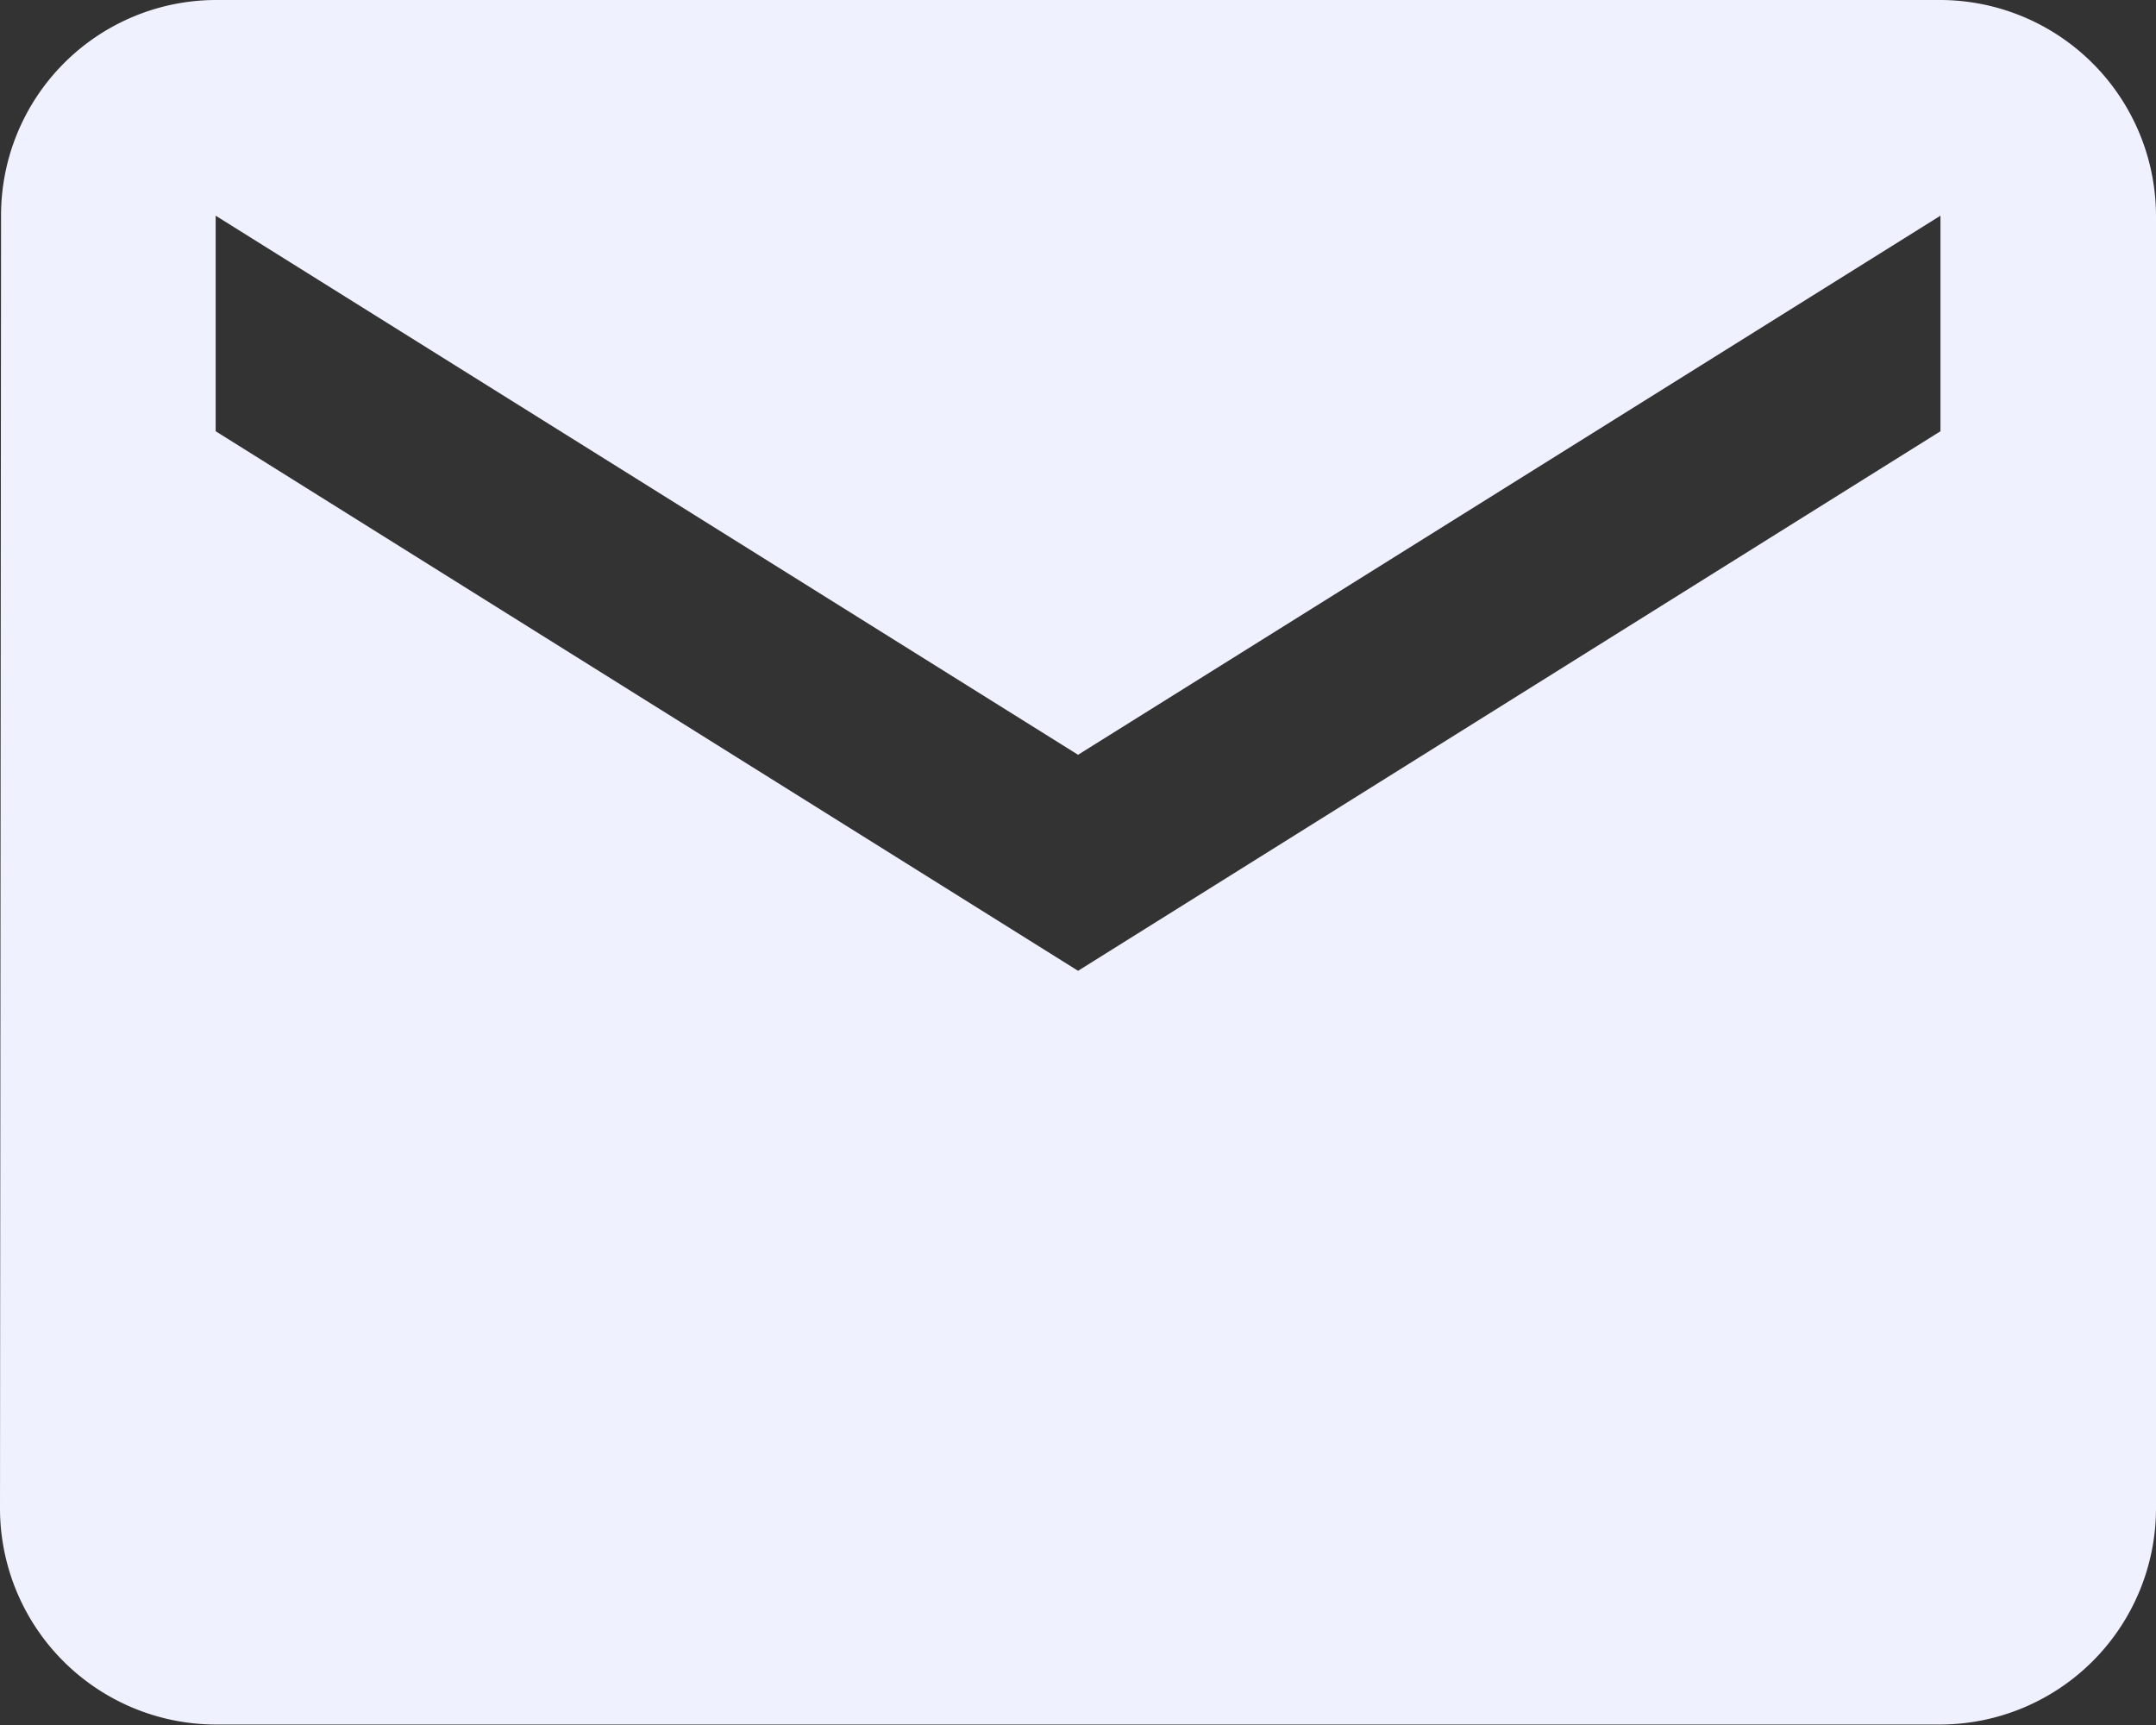
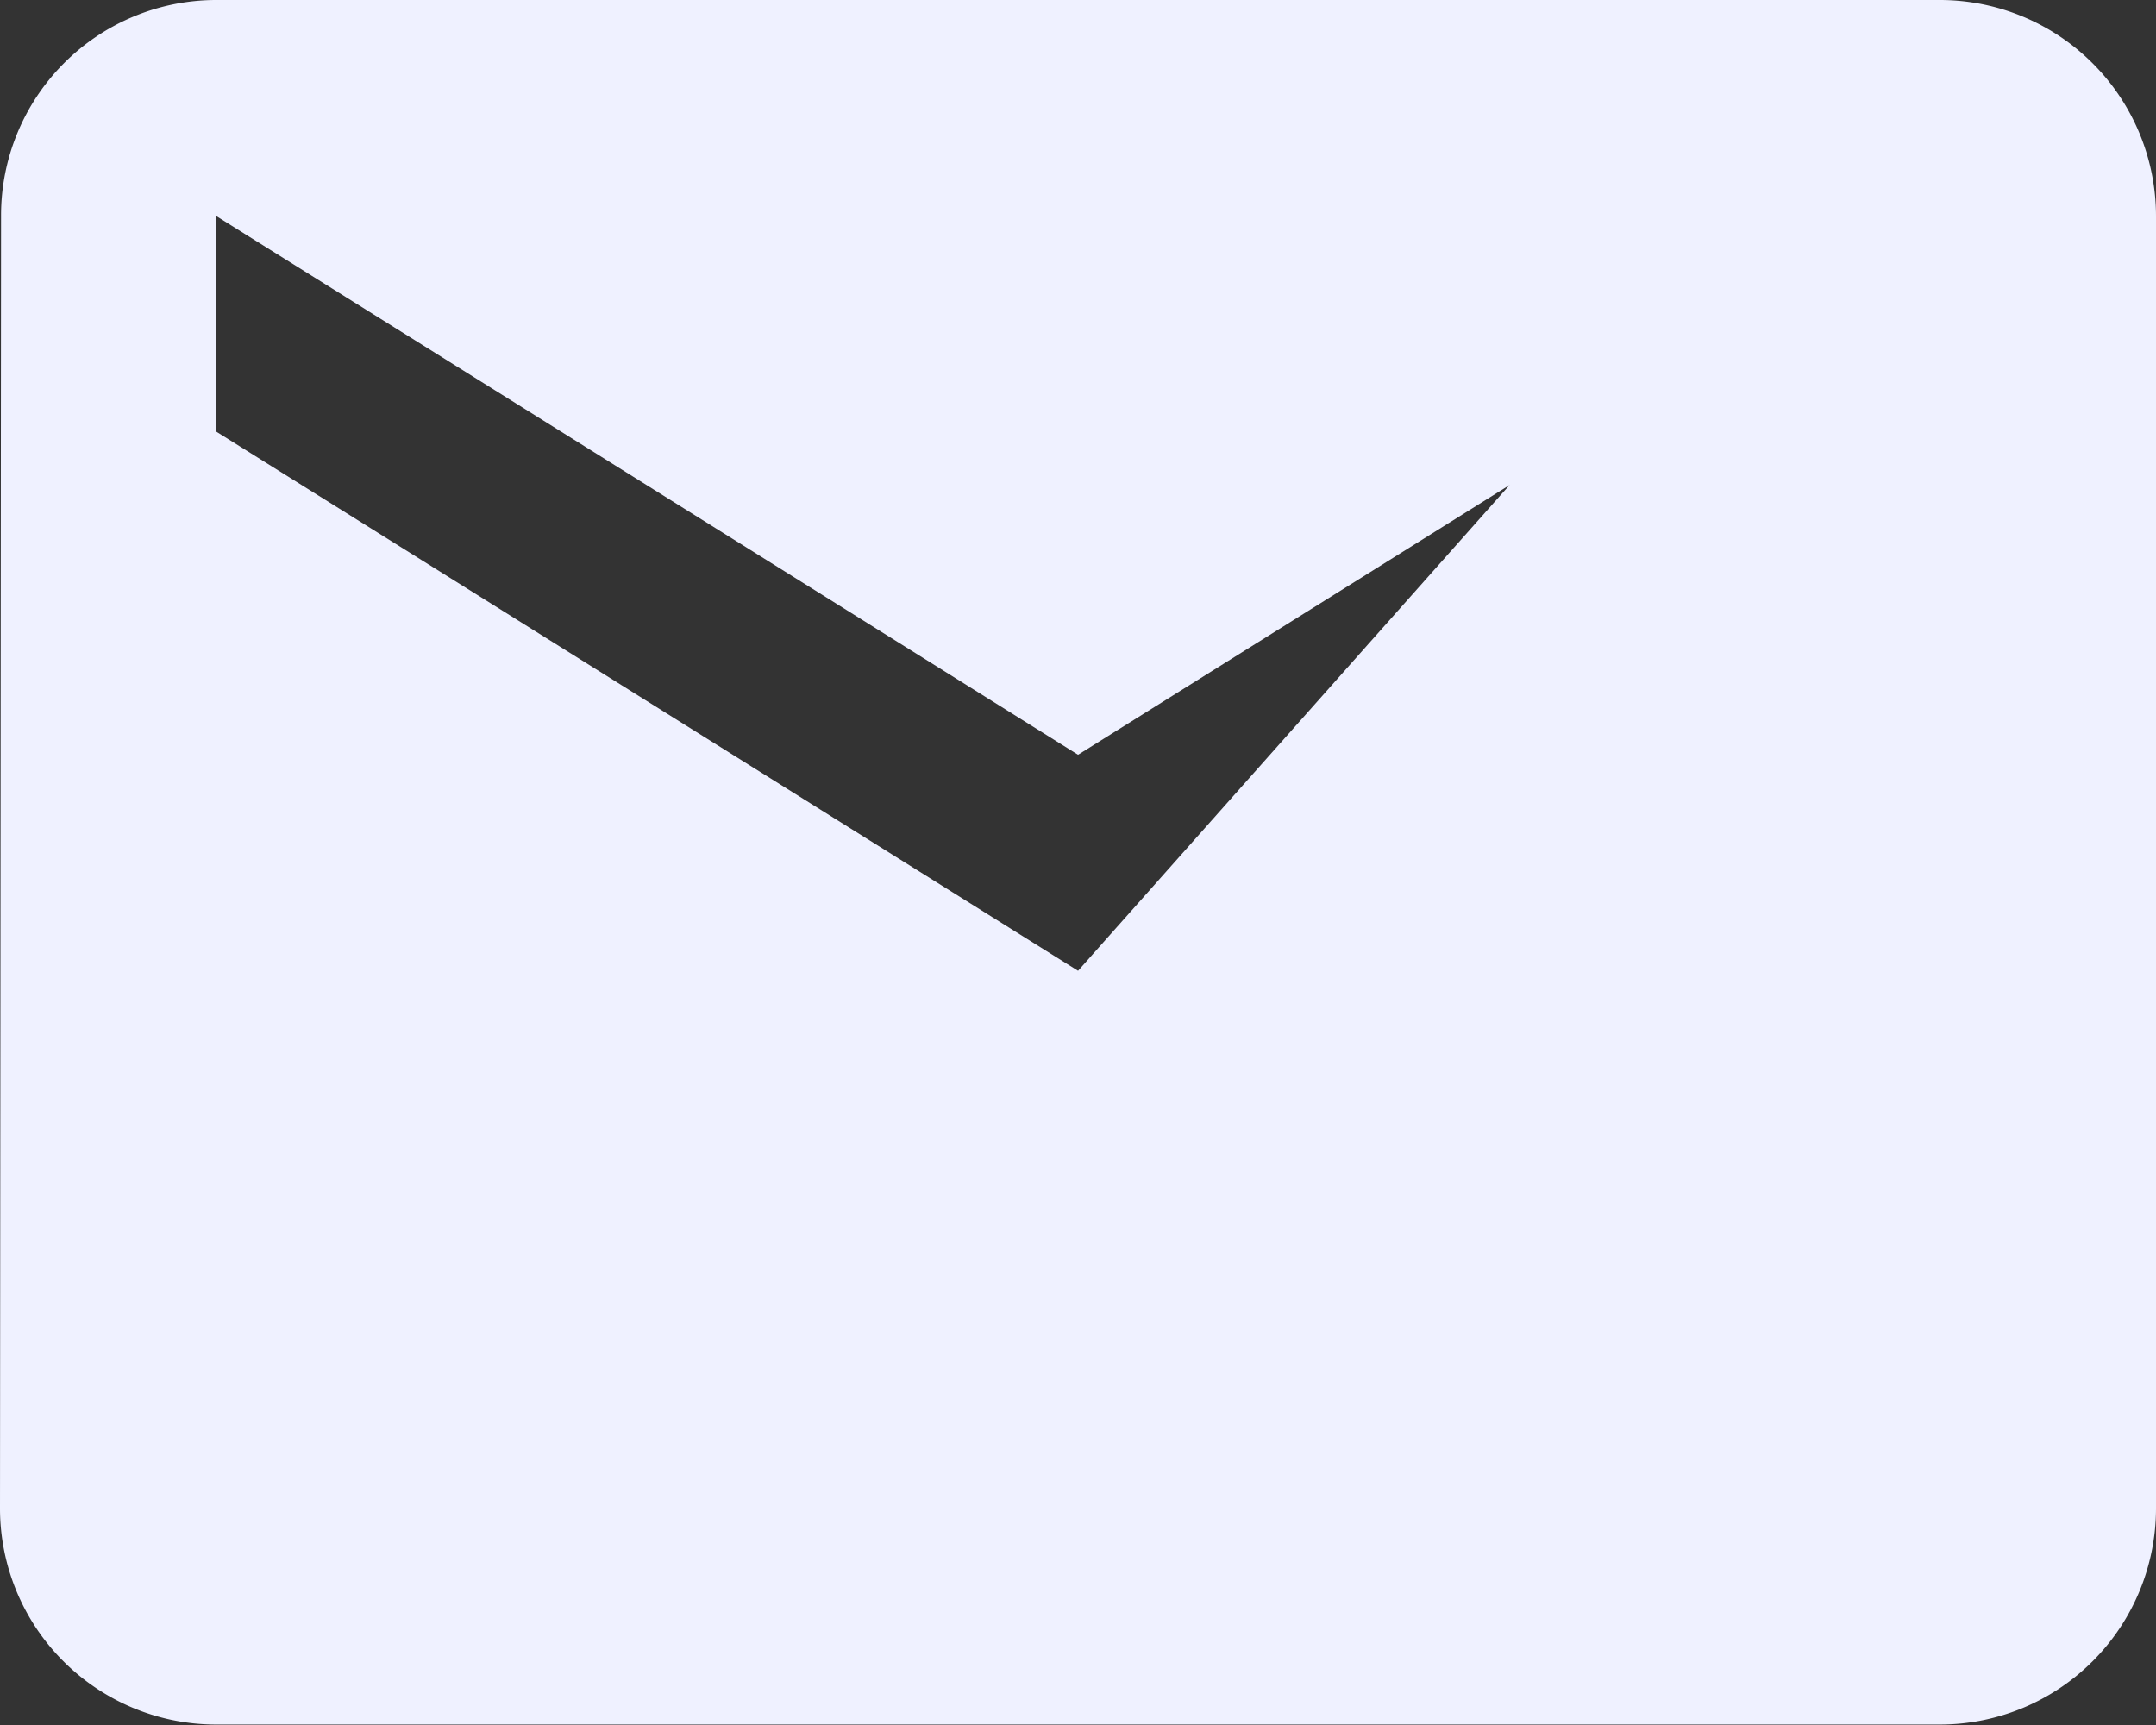
<svg xmlns="http://www.w3.org/2000/svg" width="18.435" height="14.748" viewBox="0 0 18.435 14.748">
  <rect x="0" y="0" width="18.435" height="14.748" fill="#333333" stroke="none" />
-   <path id="Icon_material-email" data-name="Icon material-email" d="M19.592,6H4.844A1.841,1.841,0,0,0,3.009,7.844L3,18.9a1.849,1.849,0,0,0,1.844,1.844H19.592A1.849,1.849,0,0,0,21.435,18.9V7.844A1.849,1.849,0,0,0,19.592,6Zm0,3.687L12.218,14.3,4.844,9.687V7.844l7.374,4.609,7.374-4.609Z" transform="translate(-3 -6)" fill="#eff1ff" />
+   <path id="Icon_material-email" data-name="Icon material-email" d="M19.592,6H4.844A1.841,1.841,0,0,0,3.009,7.844L3,18.9a1.849,1.849,0,0,0,1.844,1.844H19.592A1.849,1.849,0,0,0,21.435,18.9V7.844A1.849,1.849,0,0,0,19.592,6ZL12.218,14.3,4.844,9.687V7.844l7.374,4.609,7.374-4.609Z" transform="translate(-3 -6)" fill="#eff1ff" />
</svg>